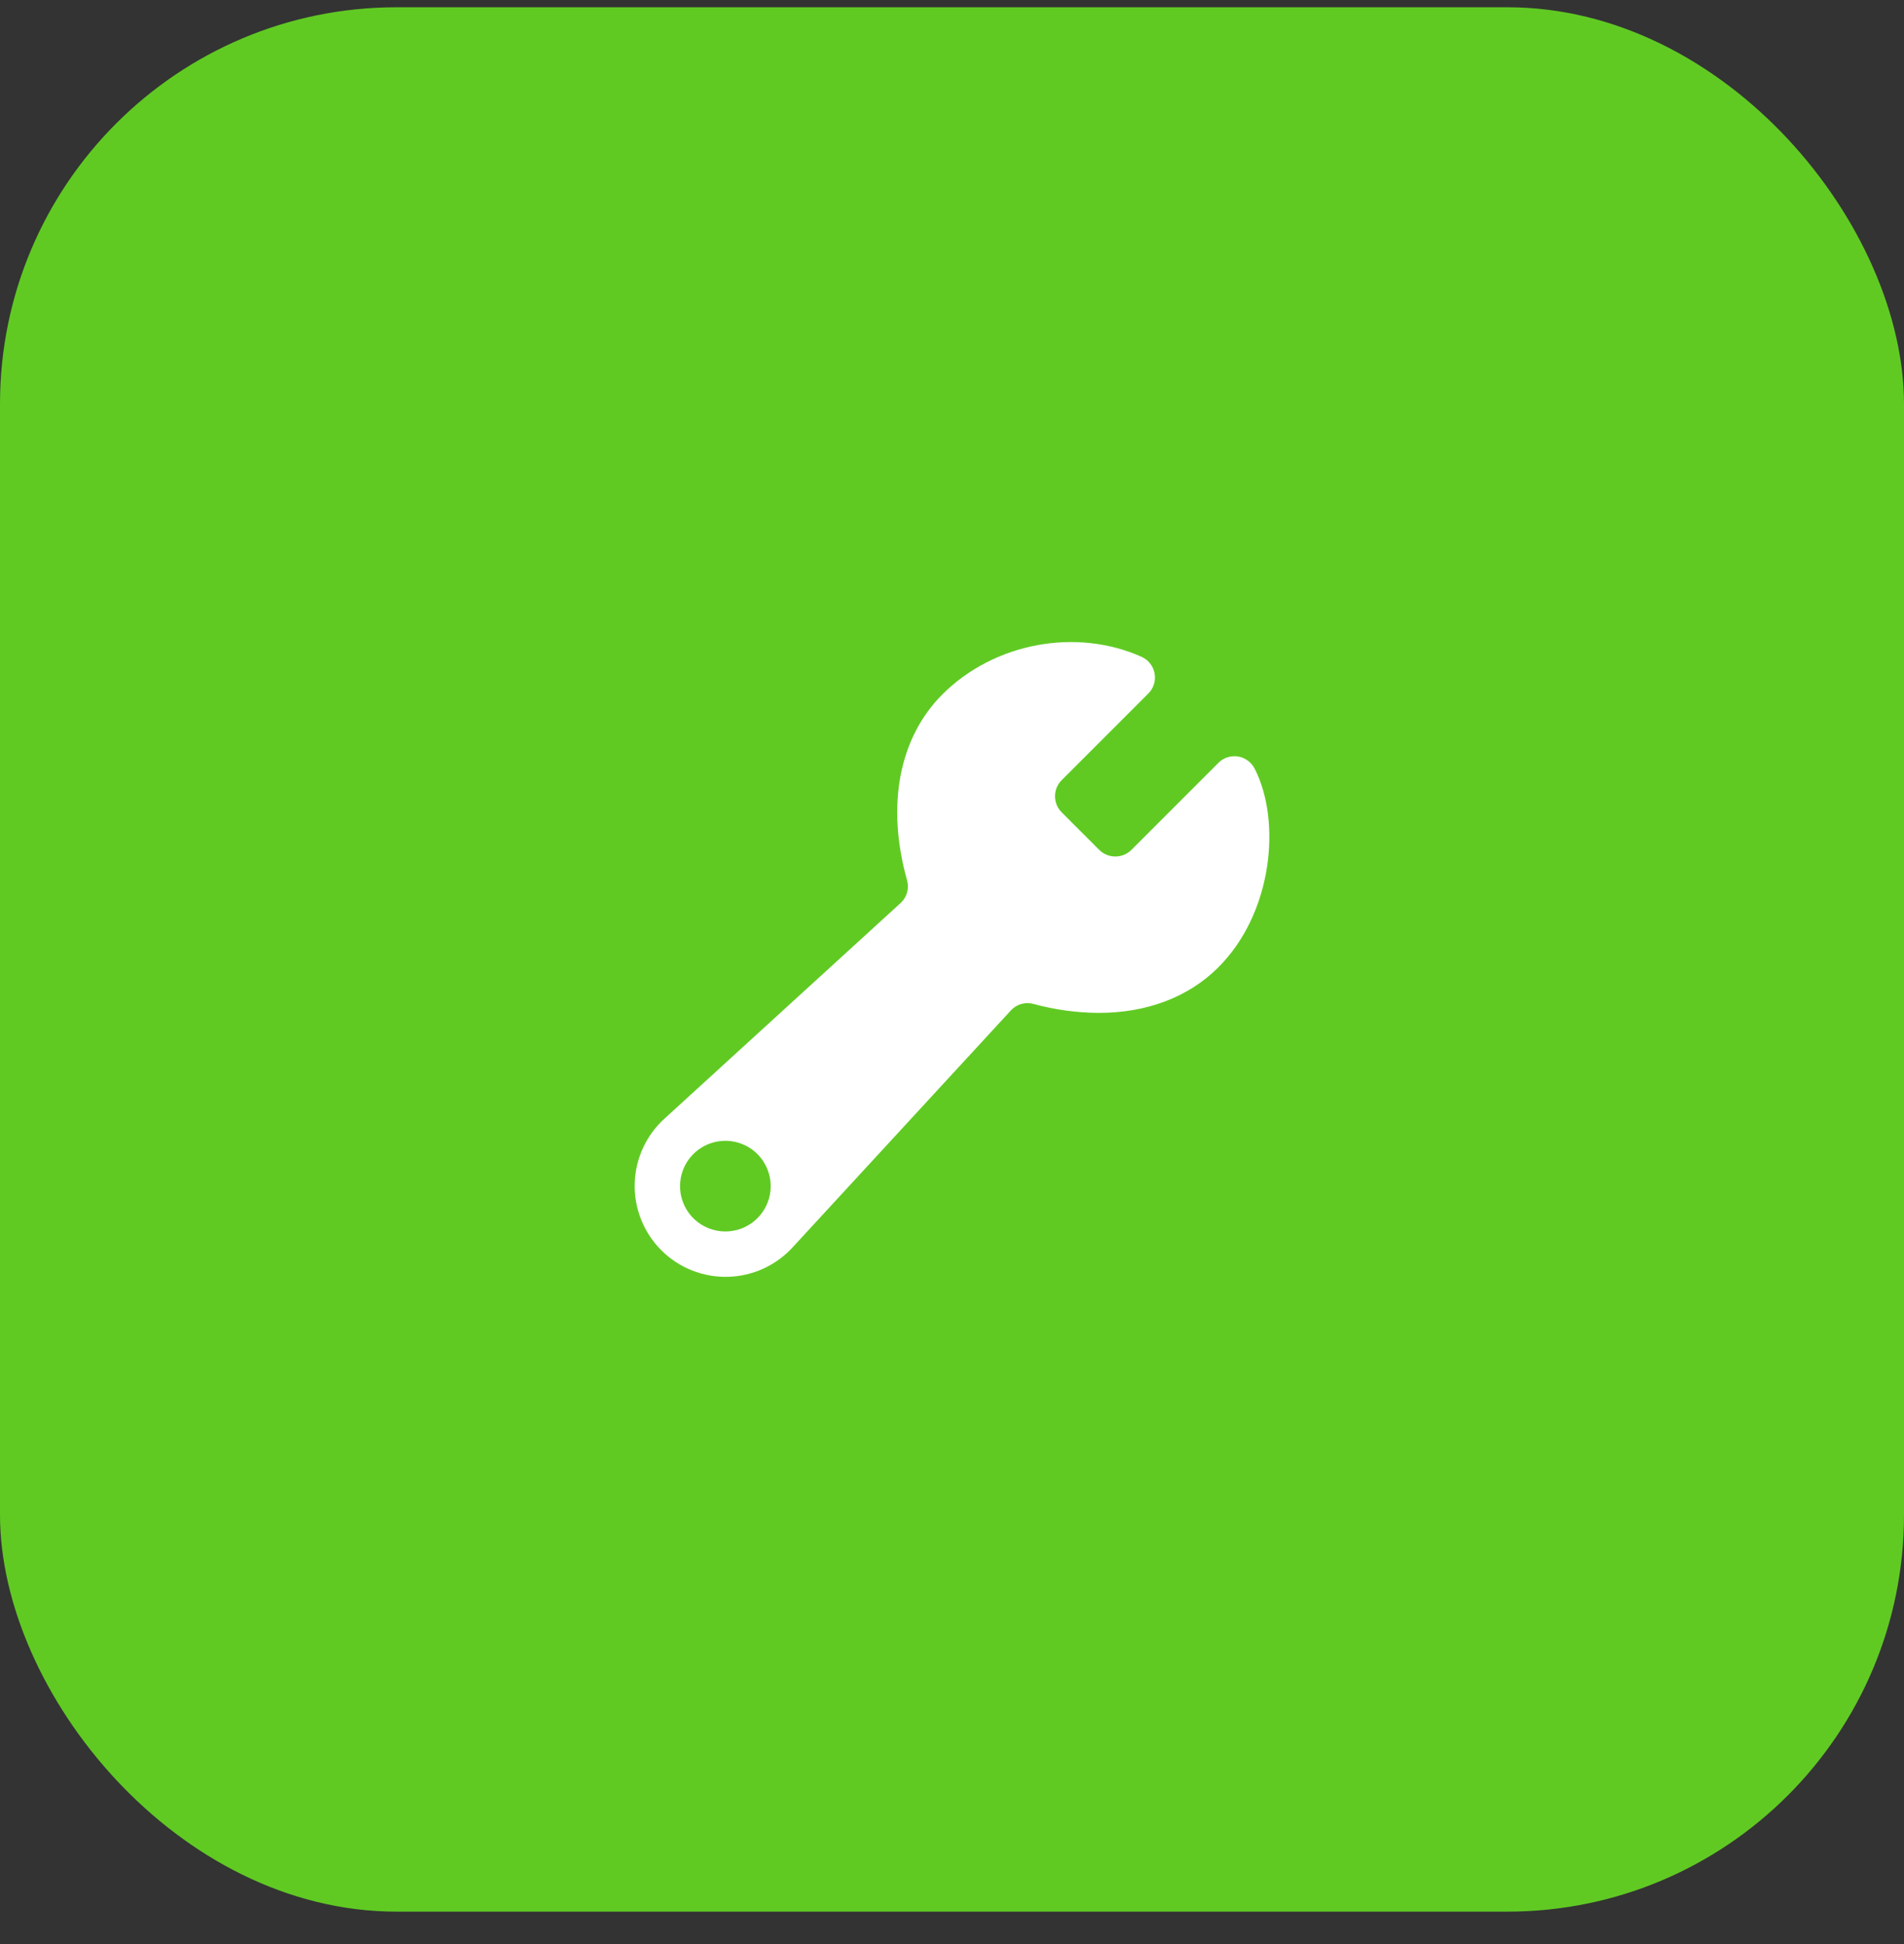
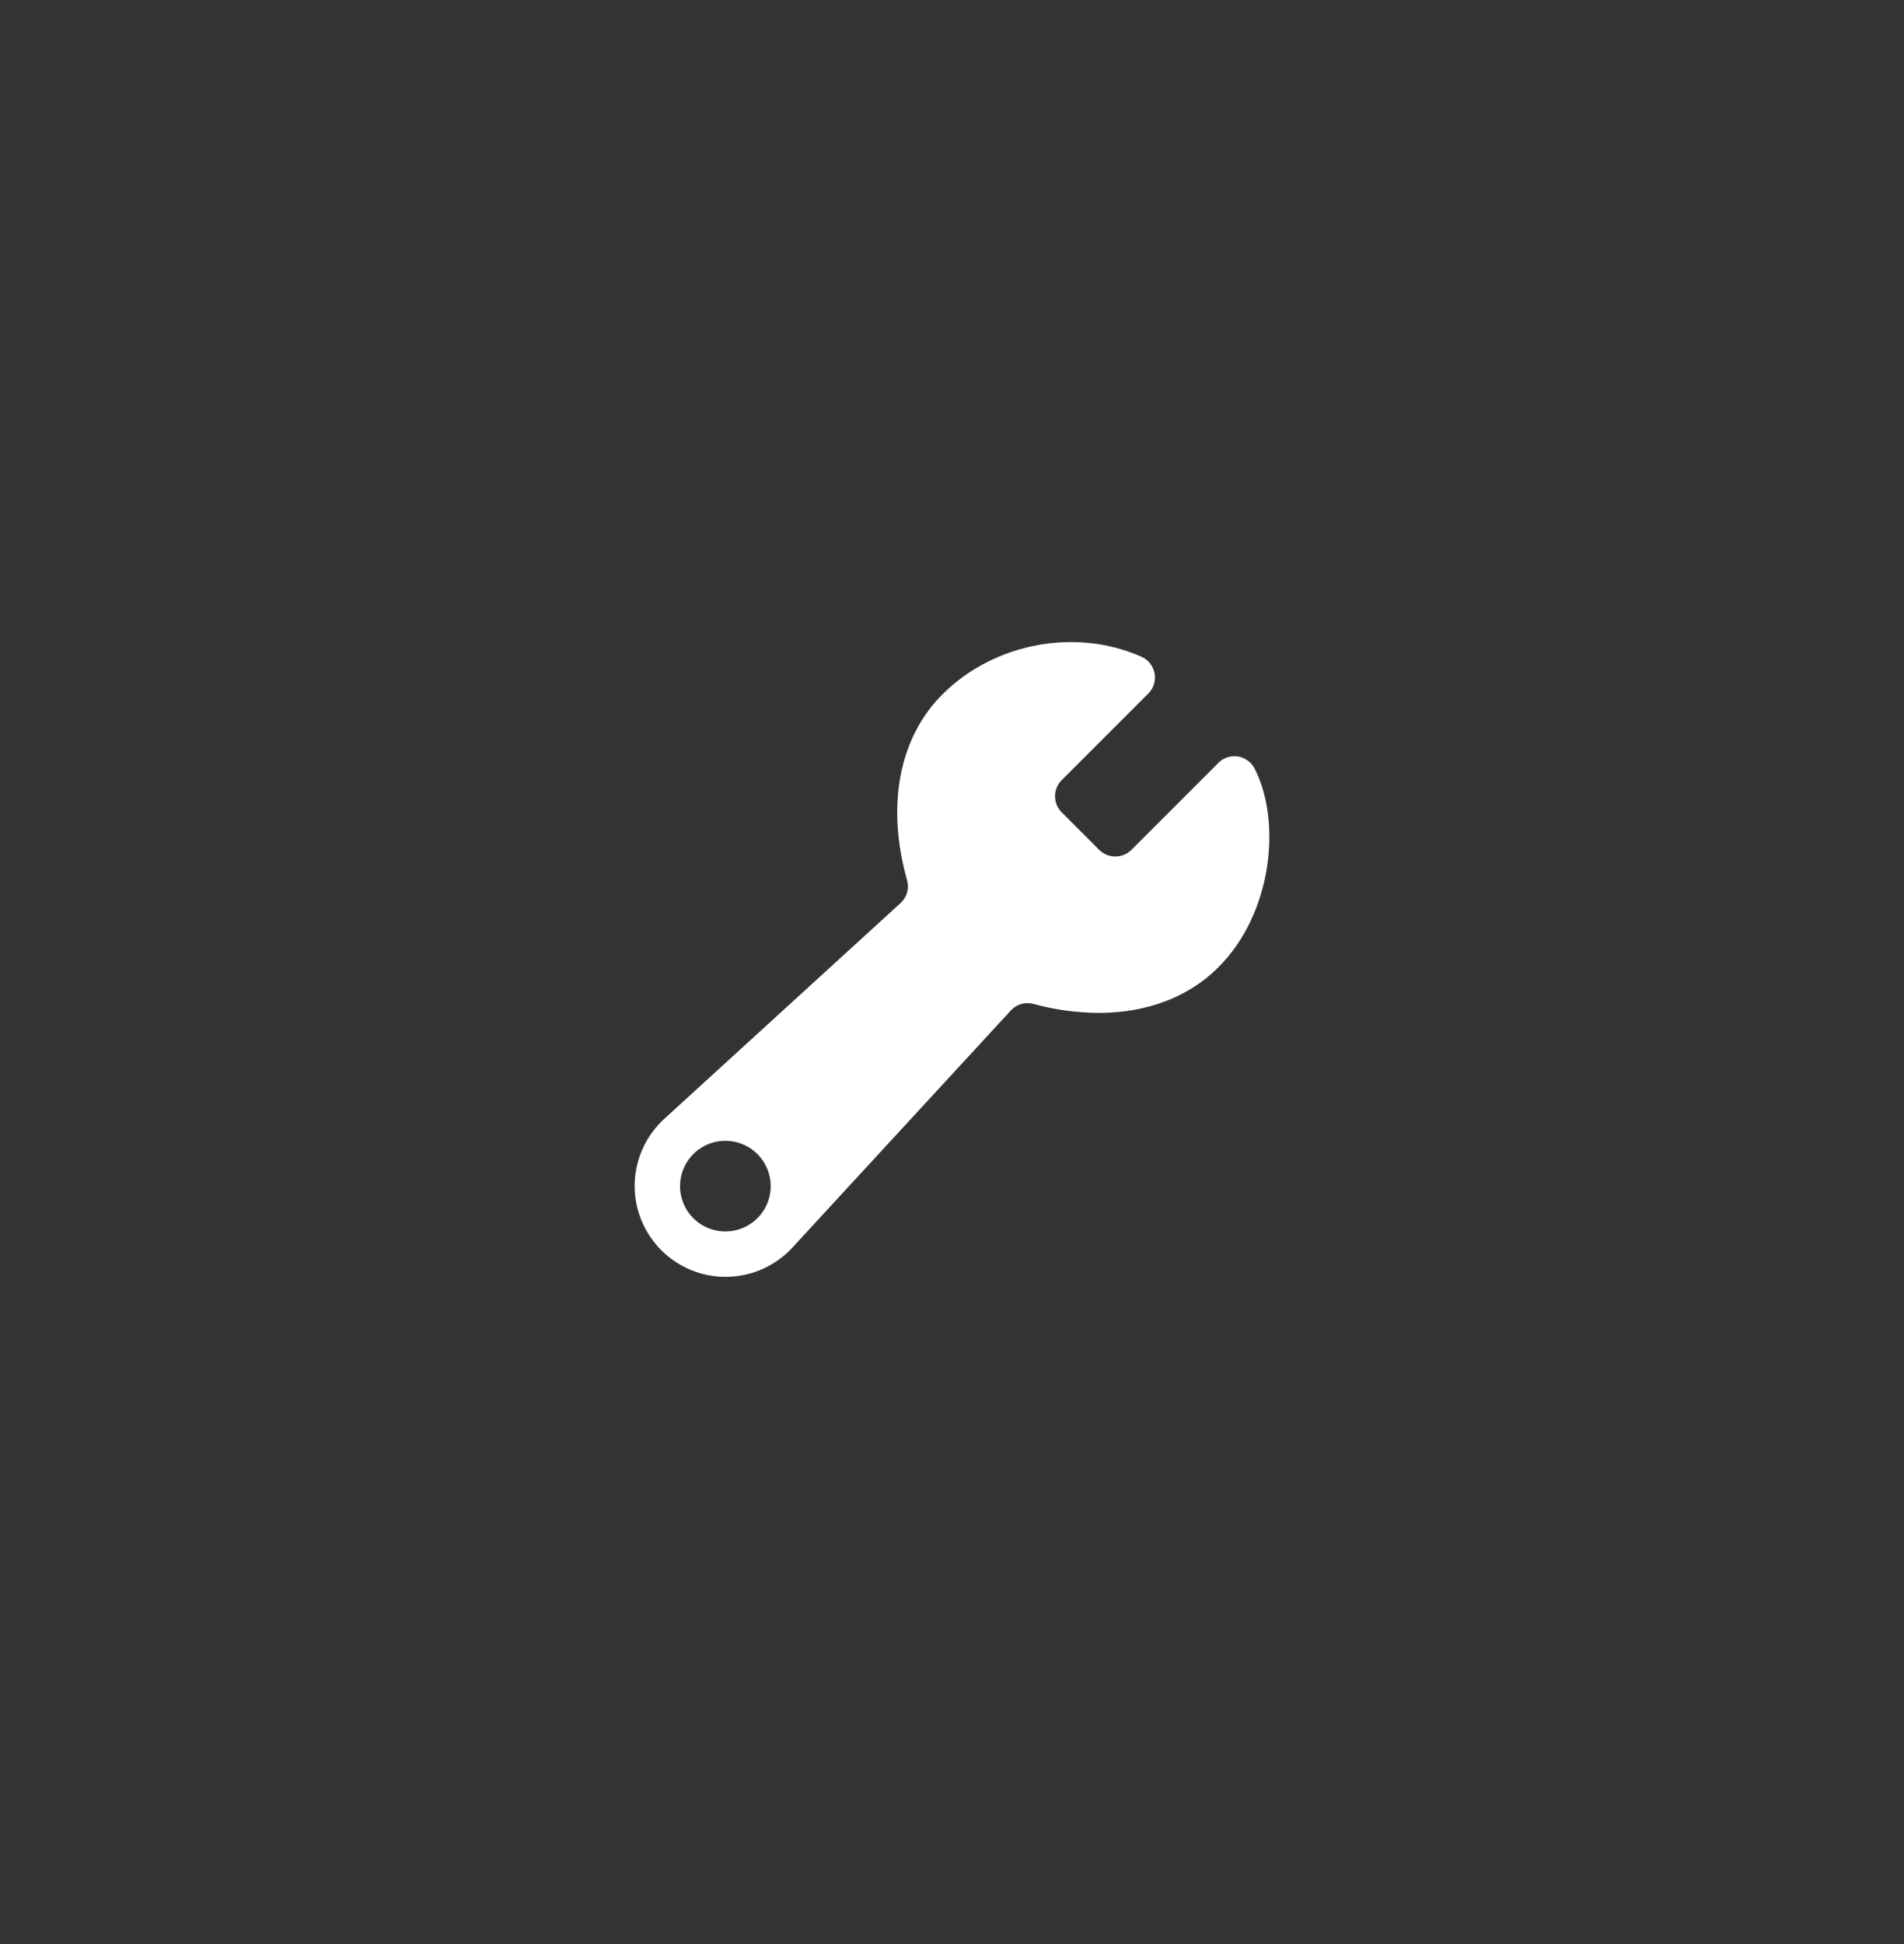
<svg xmlns="http://www.w3.org/2000/svg" fill="none" height="49" viewBox="0 0 48 49" width="48">
  <rect x="0" y="0" width="48" height="49" fill="#333333" stroke="none" />
  <g clip-path="url(#clip0_1289_1416)">
-     <rect fill="#60CA23" height="48" rx="10" width="48" y="0.183" />
    <path d="M31.628 19.37C31.587 19.29 31.527 19.221 31.454 19.169C31.381 19.116 31.297 19.081 31.208 19.067C31.119 19.053 31.028 19.061 30.943 19.088C30.857 19.116 30.779 19.164 30.716 19.228L28.521 21.423C28.413 21.529 28.268 21.588 28.117 21.588C27.966 21.588 27.821 21.529 27.713 21.423L26.764 20.473C26.711 20.42 26.669 20.357 26.64 20.288C26.612 20.218 26.597 20.144 26.597 20.069C26.597 19.994 26.612 19.92 26.64 19.85C26.669 19.781 26.711 19.718 26.764 19.665L28.949 17.48C29.015 17.415 29.064 17.334 29.091 17.246C29.119 17.157 29.124 17.064 29.107 16.973C29.09 16.882 29.052 16.796 28.995 16.723C28.937 16.65 28.863 16.593 28.779 16.555C27.128 15.817 25.068 16.202 23.769 17.491C22.665 18.586 22.337 20.298 22.867 22.187C22.896 22.288 22.896 22.395 22.868 22.495C22.839 22.596 22.784 22.687 22.707 22.758L16.761 28.187C16.529 28.395 16.342 28.648 16.212 28.93C16.081 29.213 16.009 29.519 16.001 29.83C15.992 30.141 16.047 30.451 16.163 30.74C16.278 31.029 16.451 31.292 16.671 31.512C16.891 31.732 17.154 31.905 17.443 32.02C17.732 32.135 18.042 32.191 18.353 32.182C18.664 32.174 18.97 32.102 19.253 31.972C19.535 31.841 19.789 31.655 19.997 31.423L25.486 25.466C25.556 25.39 25.645 25.335 25.744 25.306C25.844 25.277 25.949 25.276 26.049 25.303C26.587 25.45 27.142 25.527 27.7 25.53C28.893 25.53 29.939 25.145 30.695 24.401C32.093 23.024 32.306 20.688 31.628 19.37ZM18.41 31.032C18.175 31.058 17.938 31.01 17.731 30.895C17.524 30.78 17.358 30.604 17.256 30.391C17.154 30.177 17.12 29.938 17.16 29.704C17.2 29.471 17.311 29.256 17.478 29.089C17.645 28.922 17.861 28.81 18.094 28.77C18.327 28.731 18.567 28.764 18.78 28.866C18.994 28.968 19.17 29.134 19.285 29.341C19.4 29.548 19.448 29.785 19.423 30.02C19.395 30.279 19.279 30.52 19.095 30.704C18.911 30.889 18.669 31.004 18.41 31.032Z" fill="white" />
  </g>
  <defs>
    <clipPath id="clip0_1289_1416">
      <rect fill="white" height="48" rx="10" width="48" y="0.183" />
    </clipPath>
  </defs>
</svg>